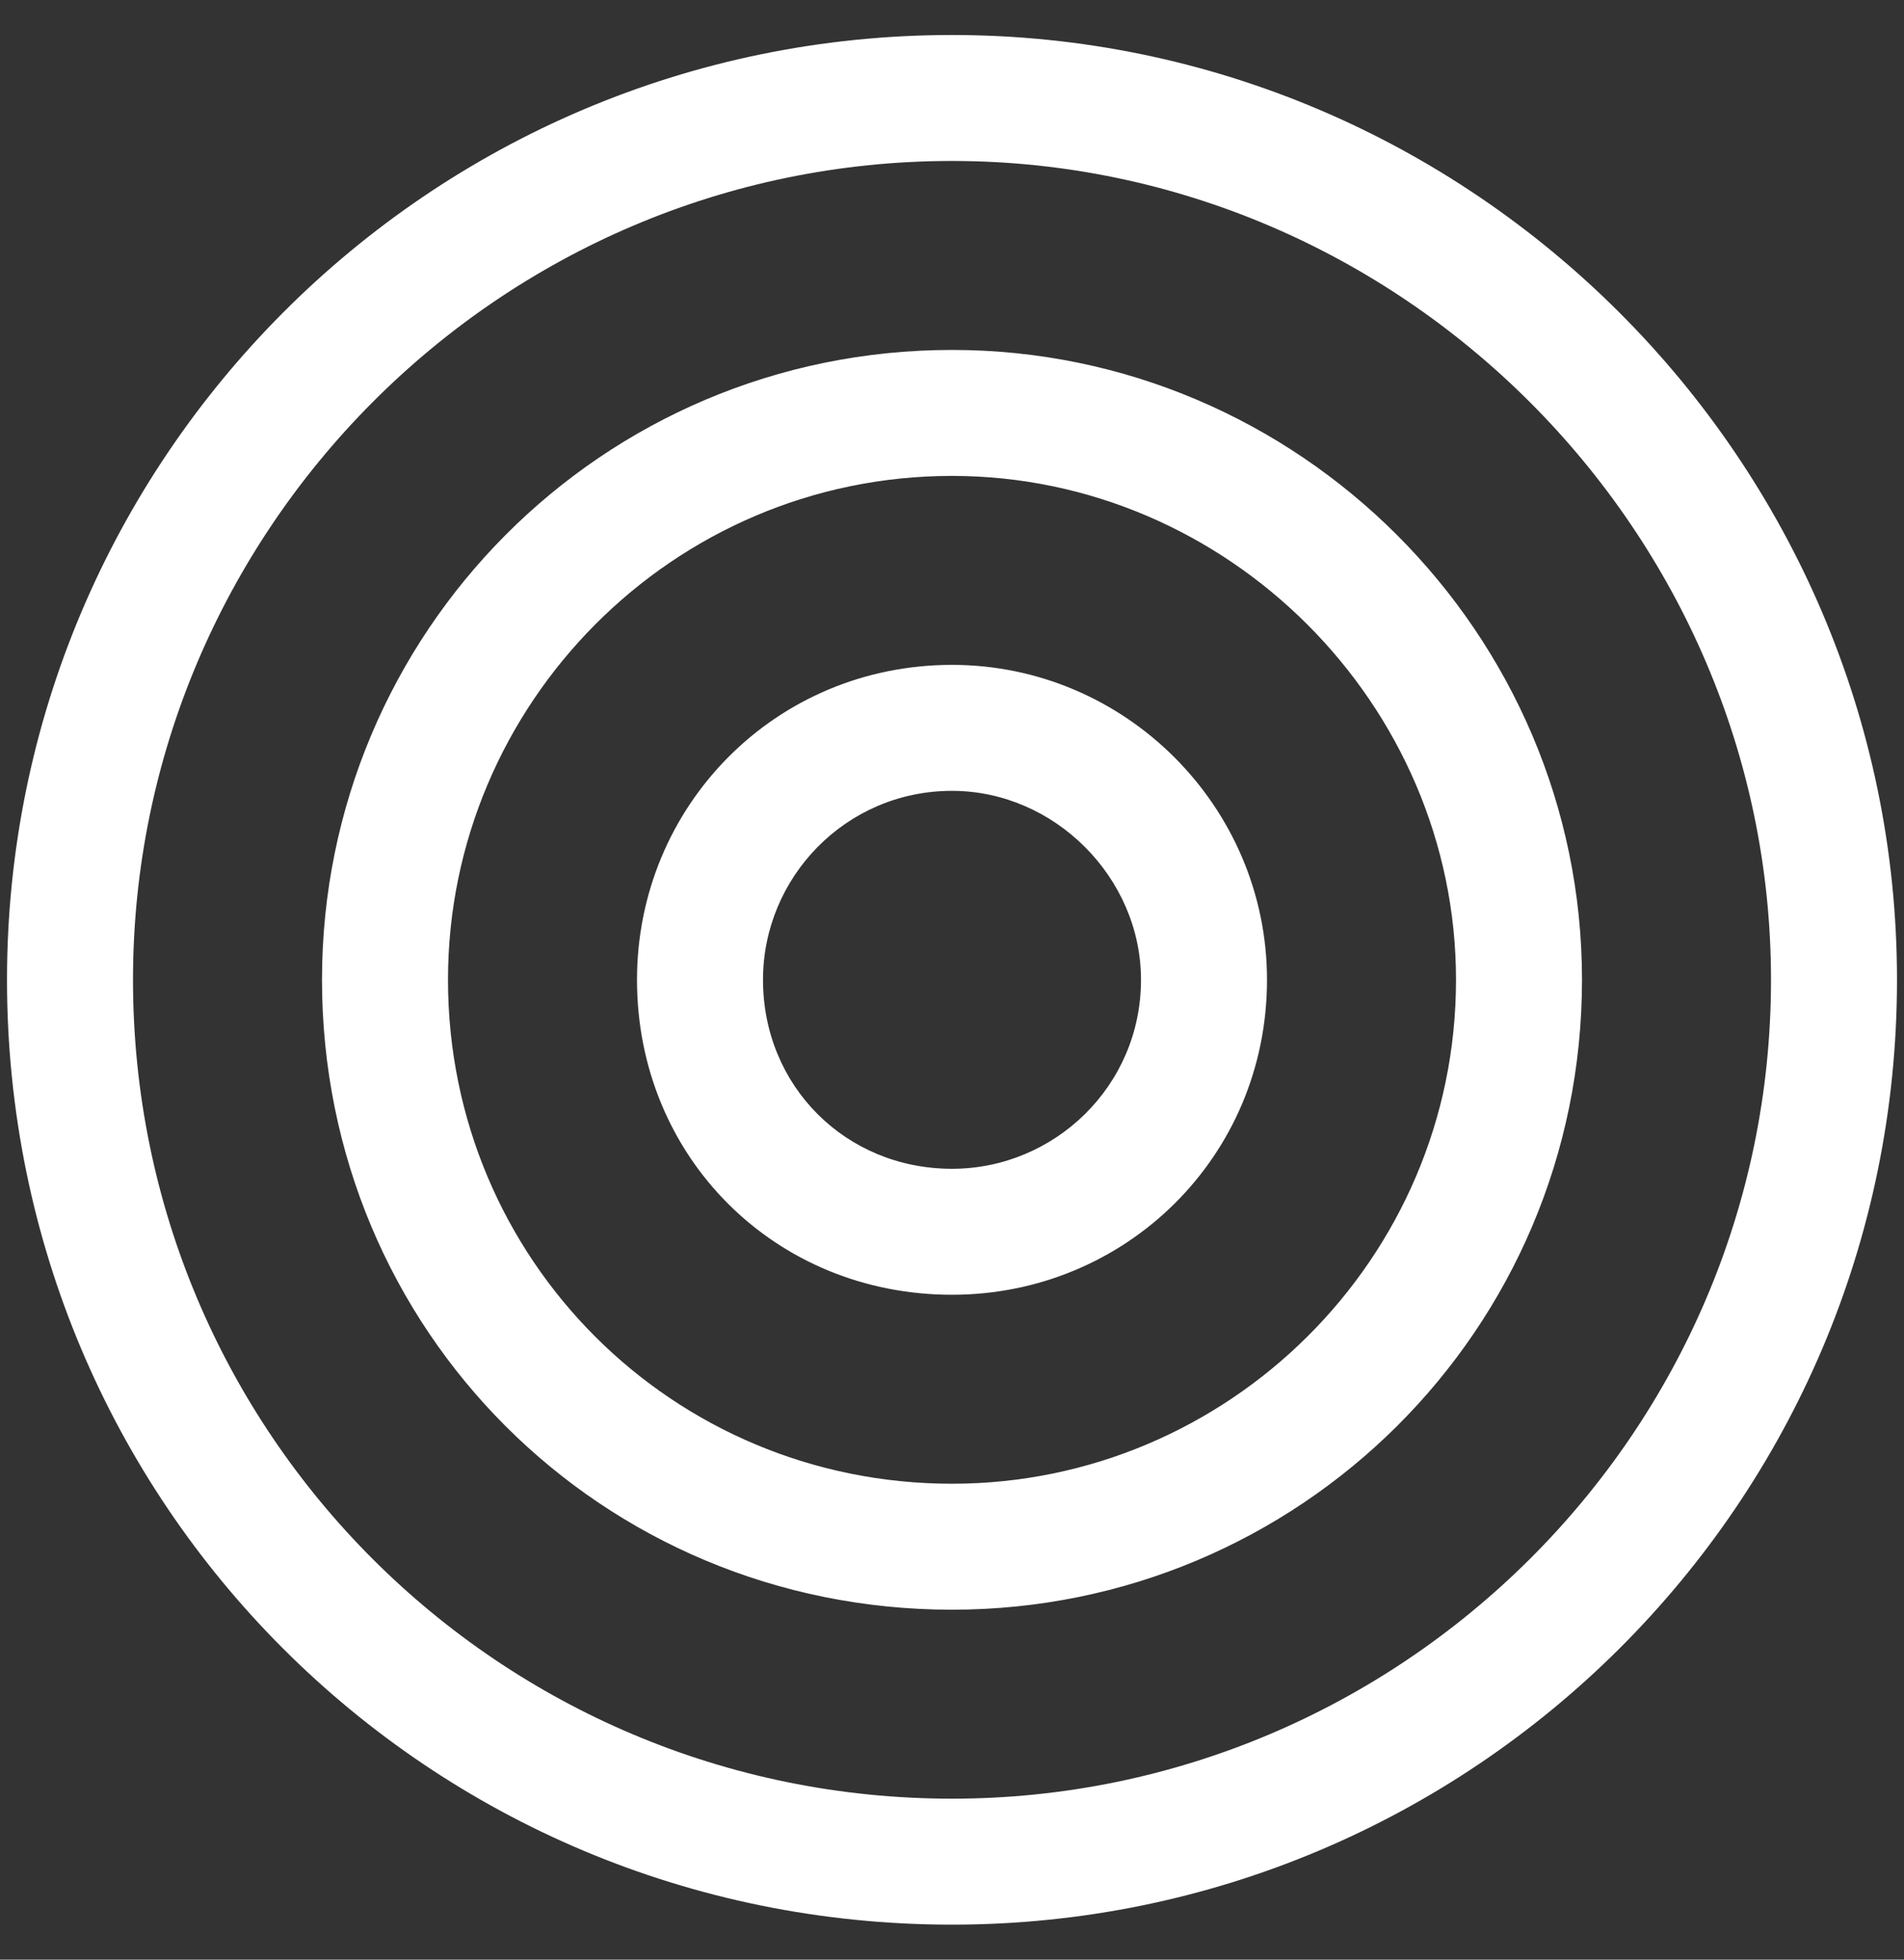
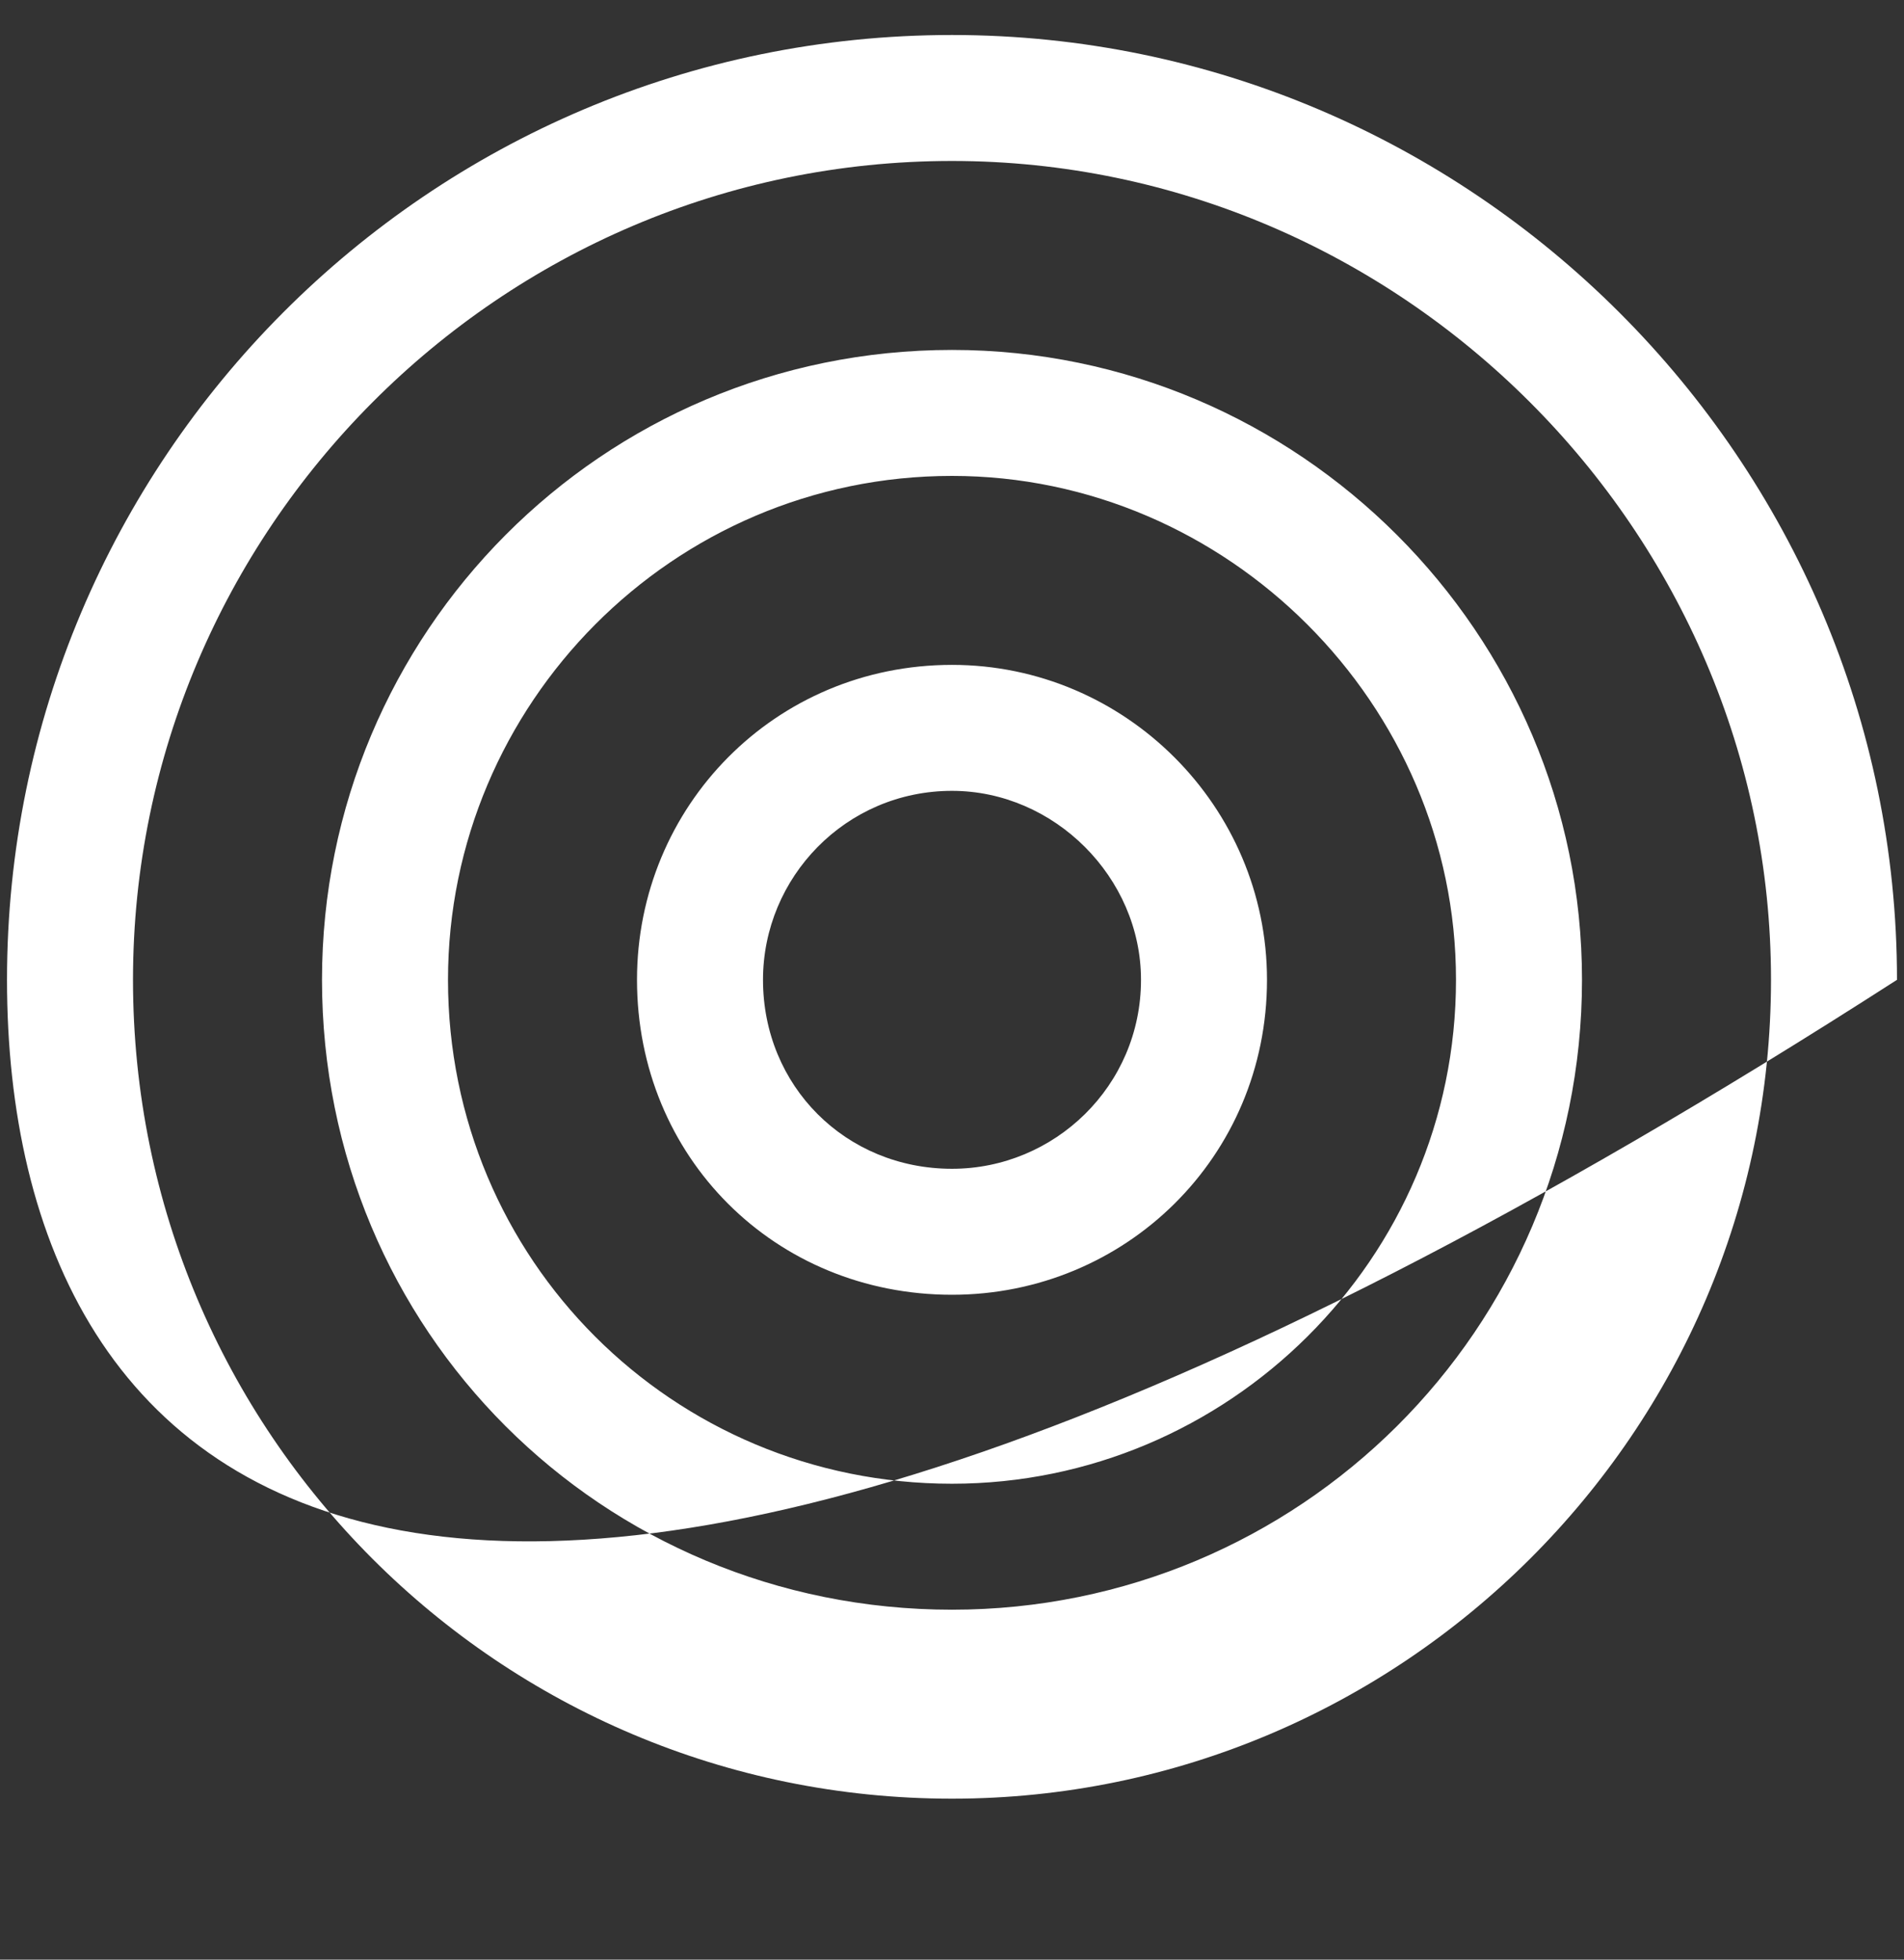
<svg xmlns="http://www.w3.org/2000/svg" width="34" height="35" viewBox="0 0 34 35" fill="none">
  <rect x="0" y="0" width="34" height="35" fill="#333333" stroke="none" />
-   <path d="M17 11.875C20.094 11.875 22.625 14.406 22.625 17.5C22.625 20.664 20.094 23.125 17 23.125C13.836 23.125 11.375 20.664 11.375 17.5C11.375 14.406 13.836 11.875 17 11.875ZM17 20.875C18.828 20.875 20.375 19.398 20.375 17.5C20.375 15.672 18.828 14.125 17 14.125C15.102 14.125 13.625 15.672 13.625 17.5C13.625 19.398 15.102 20.875 17 20.875ZM17 6.25C23.188 6.25 28.25 11.312 28.25 17.5C28.25 23.758 23.188 28.75 17 28.75C10.742 28.75 5.75 23.758 5.75 17.5C5.75 11.312 10.742 6.25 17 6.25ZM17 26.5C21.922 26.5 26 22.492 26 17.5C26 12.578 21.922 8.5 17 8.5C12.008 8.5 8 12.578 8 17.5C8 22.492 12.008 26.5 17 26.5ZM17 0.625C26.281 0.625 33.875 8.219 33.875 17.5C33.875 26.852 26.281 34.375 17 34.375C7.648 34.375 0.125 26.852 0.125 17.5C0.125 8.219 7.648 0.625 17 0.625ZM17 32.125C25.016 32.125 31.625 25.586 31.625 17.5C31.625 9.484 25.016 2.875 17 2.875C8.914 2.875 2.375 9.484 2.375 17.5C2.375 25.586 8.914 32.125 17 32.125Z" fill="white" />
+   <path d="M17 11.875C20.094 11.875 22.625 14.406 22.625 17.5C22.625 20.664 20.094 23.125 17 23.125C13.836 23.125 11.375 20.664 11.375 17.5C11.375 14.406 13.836 11.875 17 11.875ZM17 20.875C18.828 20.875 20.375 19.398 20.375 17.5C20.375 15.672 18.828 14.125 17 14.125C15.102 14.125 13.625 15.672 13.625 17.5C13.625 19.398 15.102 20.875 17 20.875ZM17 6.25C23.188 6.25 28.25 11.312 28.25 17.5C28.25 23.758 23.188 28.75 17 28.75C10.742 28.75 5.75 23.758 5.75 17.5C5.75 11.312 10.742 6.25 17 6.25ZM17 26.5C21.922 26.5 26 22.492 26 17.5C26 12.578 21.922 8.5 17 8.5C12.008 8.5 8 12.578 8 17.5C8 22.492 12.008 26.5 17 26.5ZM17 0.625C26.281 0.625 33.875 8.219 33.875 17.5C7.648 34.375 0.125 26.852 0.125 17.5C0.125 8.219 7.648 0.625 17 0.625ZM17 32.125C25.016 32.125 31.625 25.586 31.625 17.5C31.625 9.484 25.016 2.875 17 2.875C8.914 2.875 2.375 9.484 2.375 17.5C2.375 25.586 8.914 32.125 17 32.125Z" fill="white" />
</svg>